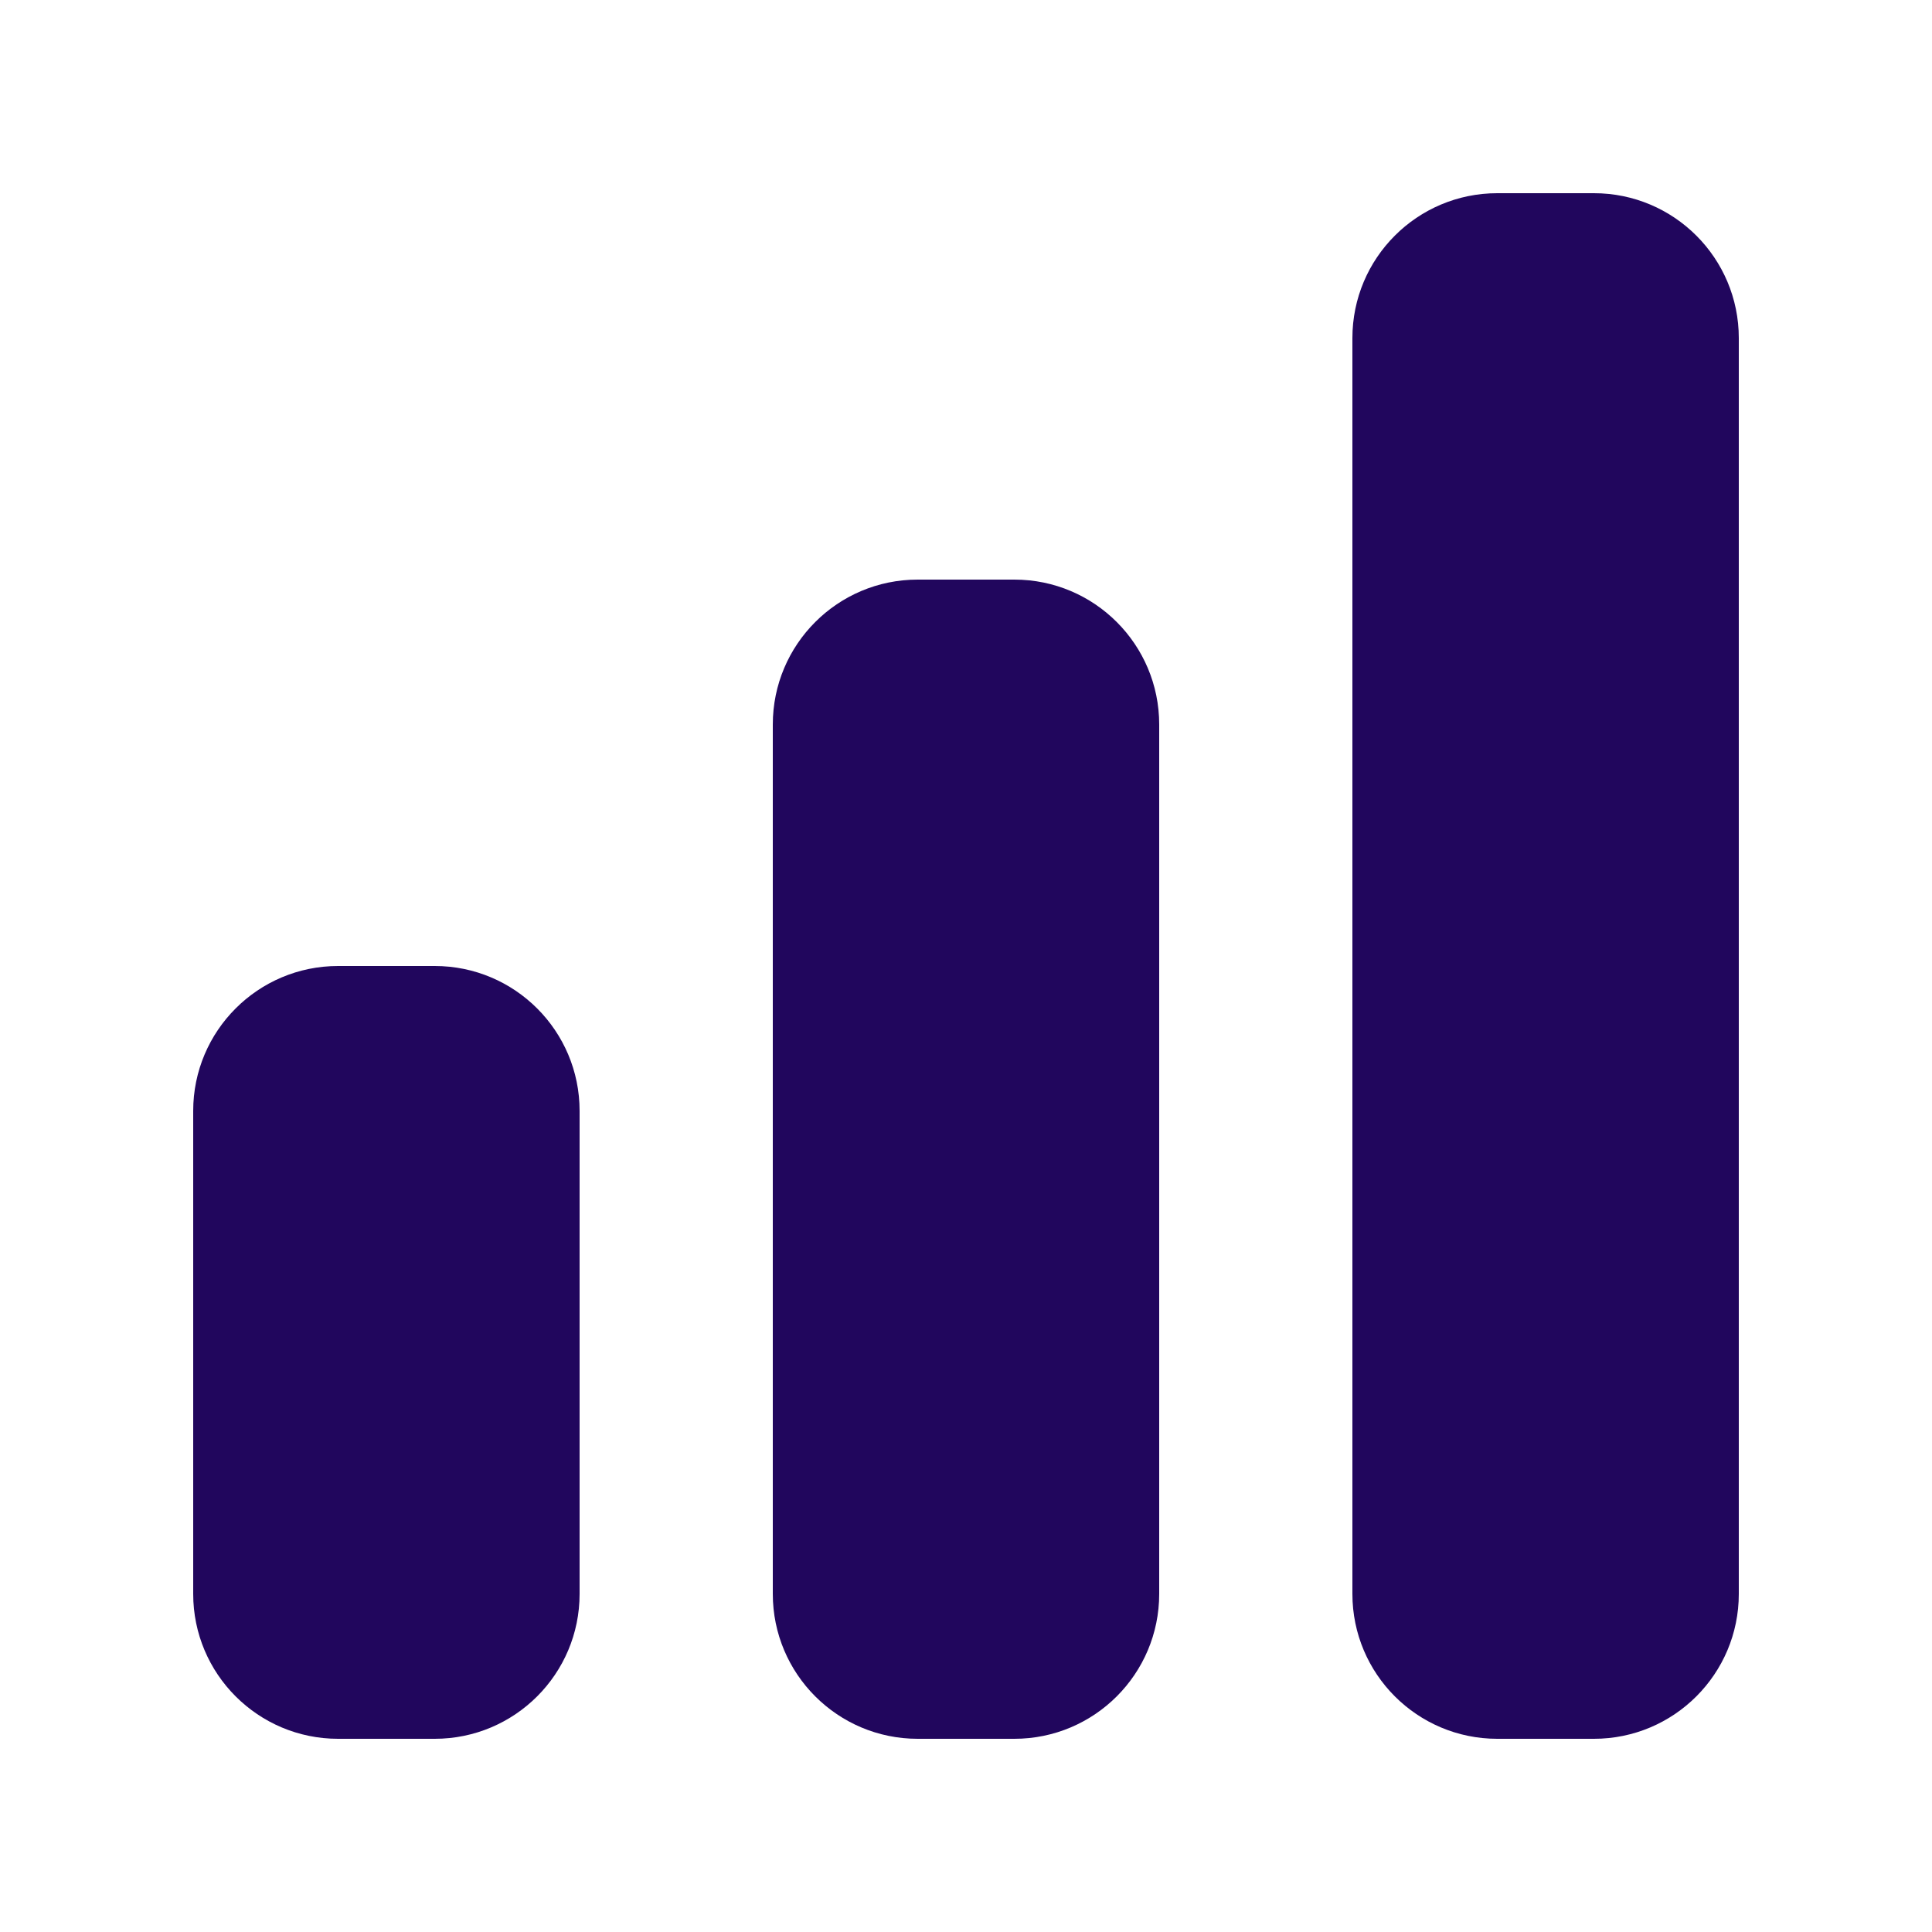
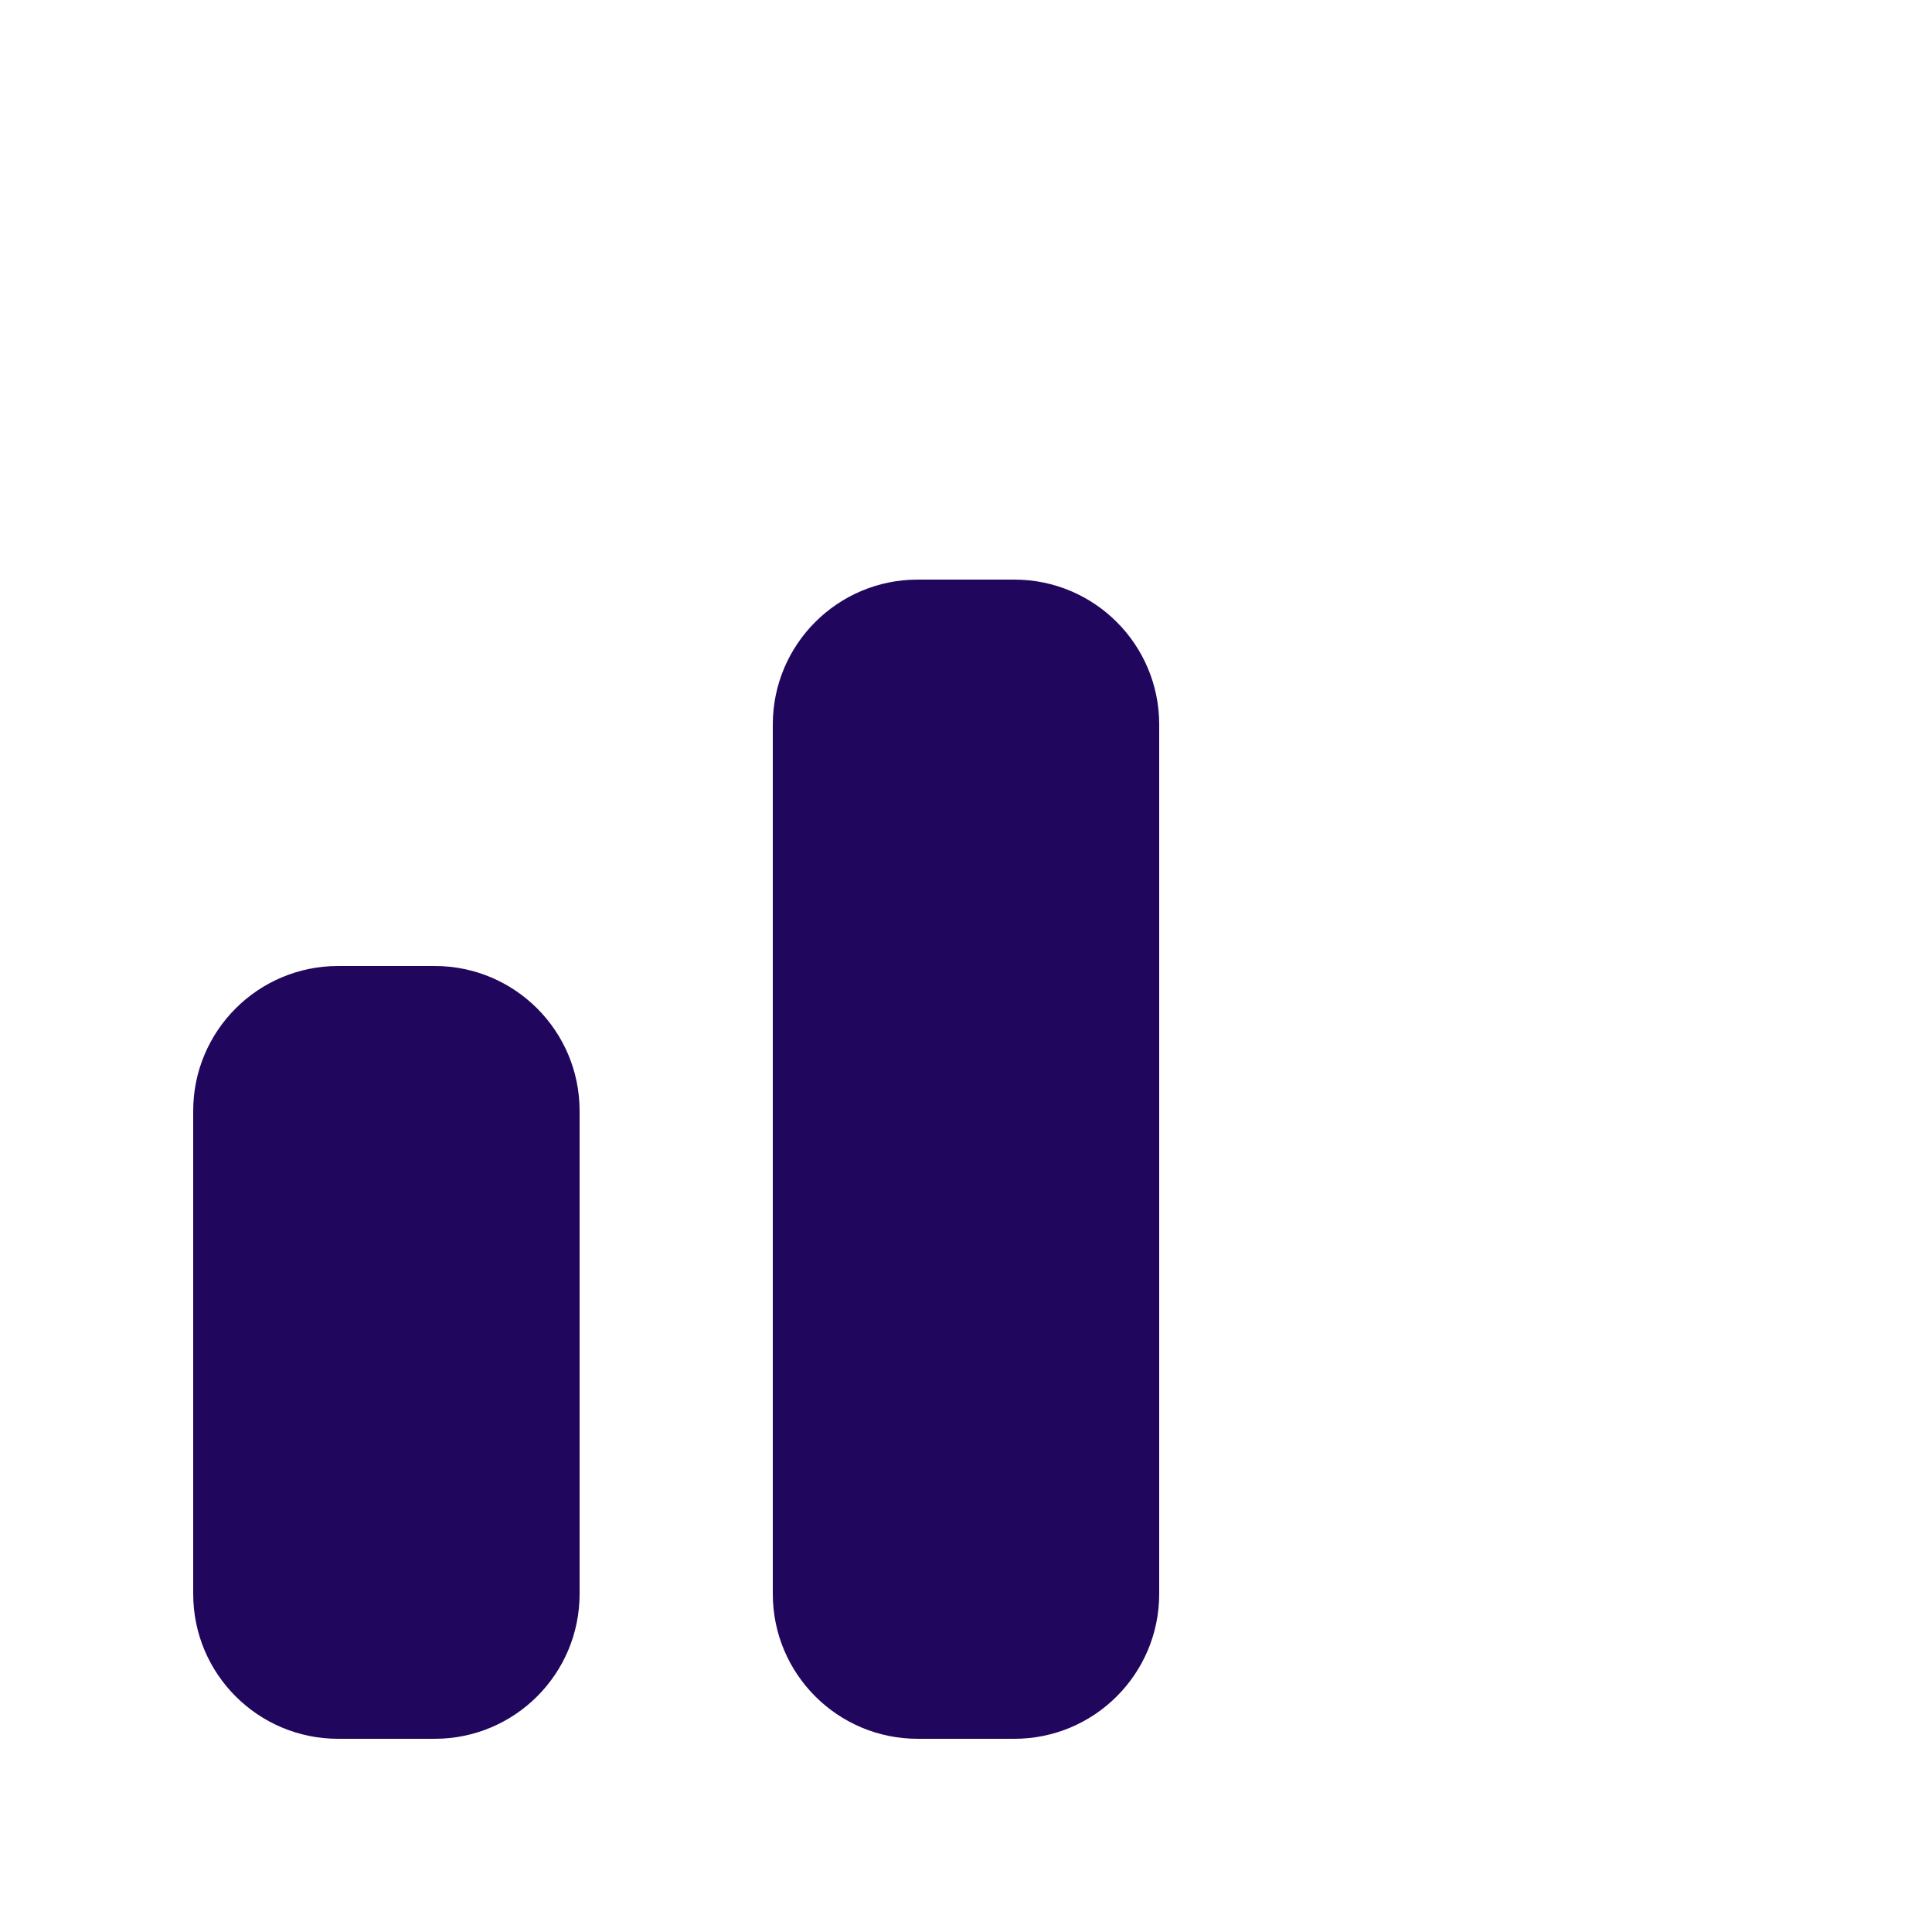
<svg xmlns="http://www.w3.org/2000/svg" width="40" height="40" viewBox="0 0 40 40" fill="none">
-   <path d="M31 4C29.343 4 28 5.343 28 7V33C28 34.657 29.343 36 31 36H33C34.657 36 36 34.657 36 33V7C36 5.343 34.657 4 33 4H31Z" fill="#21065D" />
-   <path d="M19 12C17.343 12 16 13.343 16 15V33C16 34.657 17.343 36 19 36H21C22.657 36 24 34.657 24 33V15C24 13.343 22.657 12 21 12H19Z" fill="#21065D" />
+   <path d="M19 12C17.343 12 16 13.343 16 15V33C16 34.657 17.343 36 19 36H21C22.657 36 24 34.657 24 33V15C24 13.343 22.657 12 21 12H19" fill="#21065D" />
  <path d="M7 20C5.343 20 4 21.343 4 23V33C4 34.657 5.343 36 7 36H9C10.657 36 12 34.657 12 33V23C12 21.343 10.657 20 9 20H7Z" fill="#21065D" />
</svg>